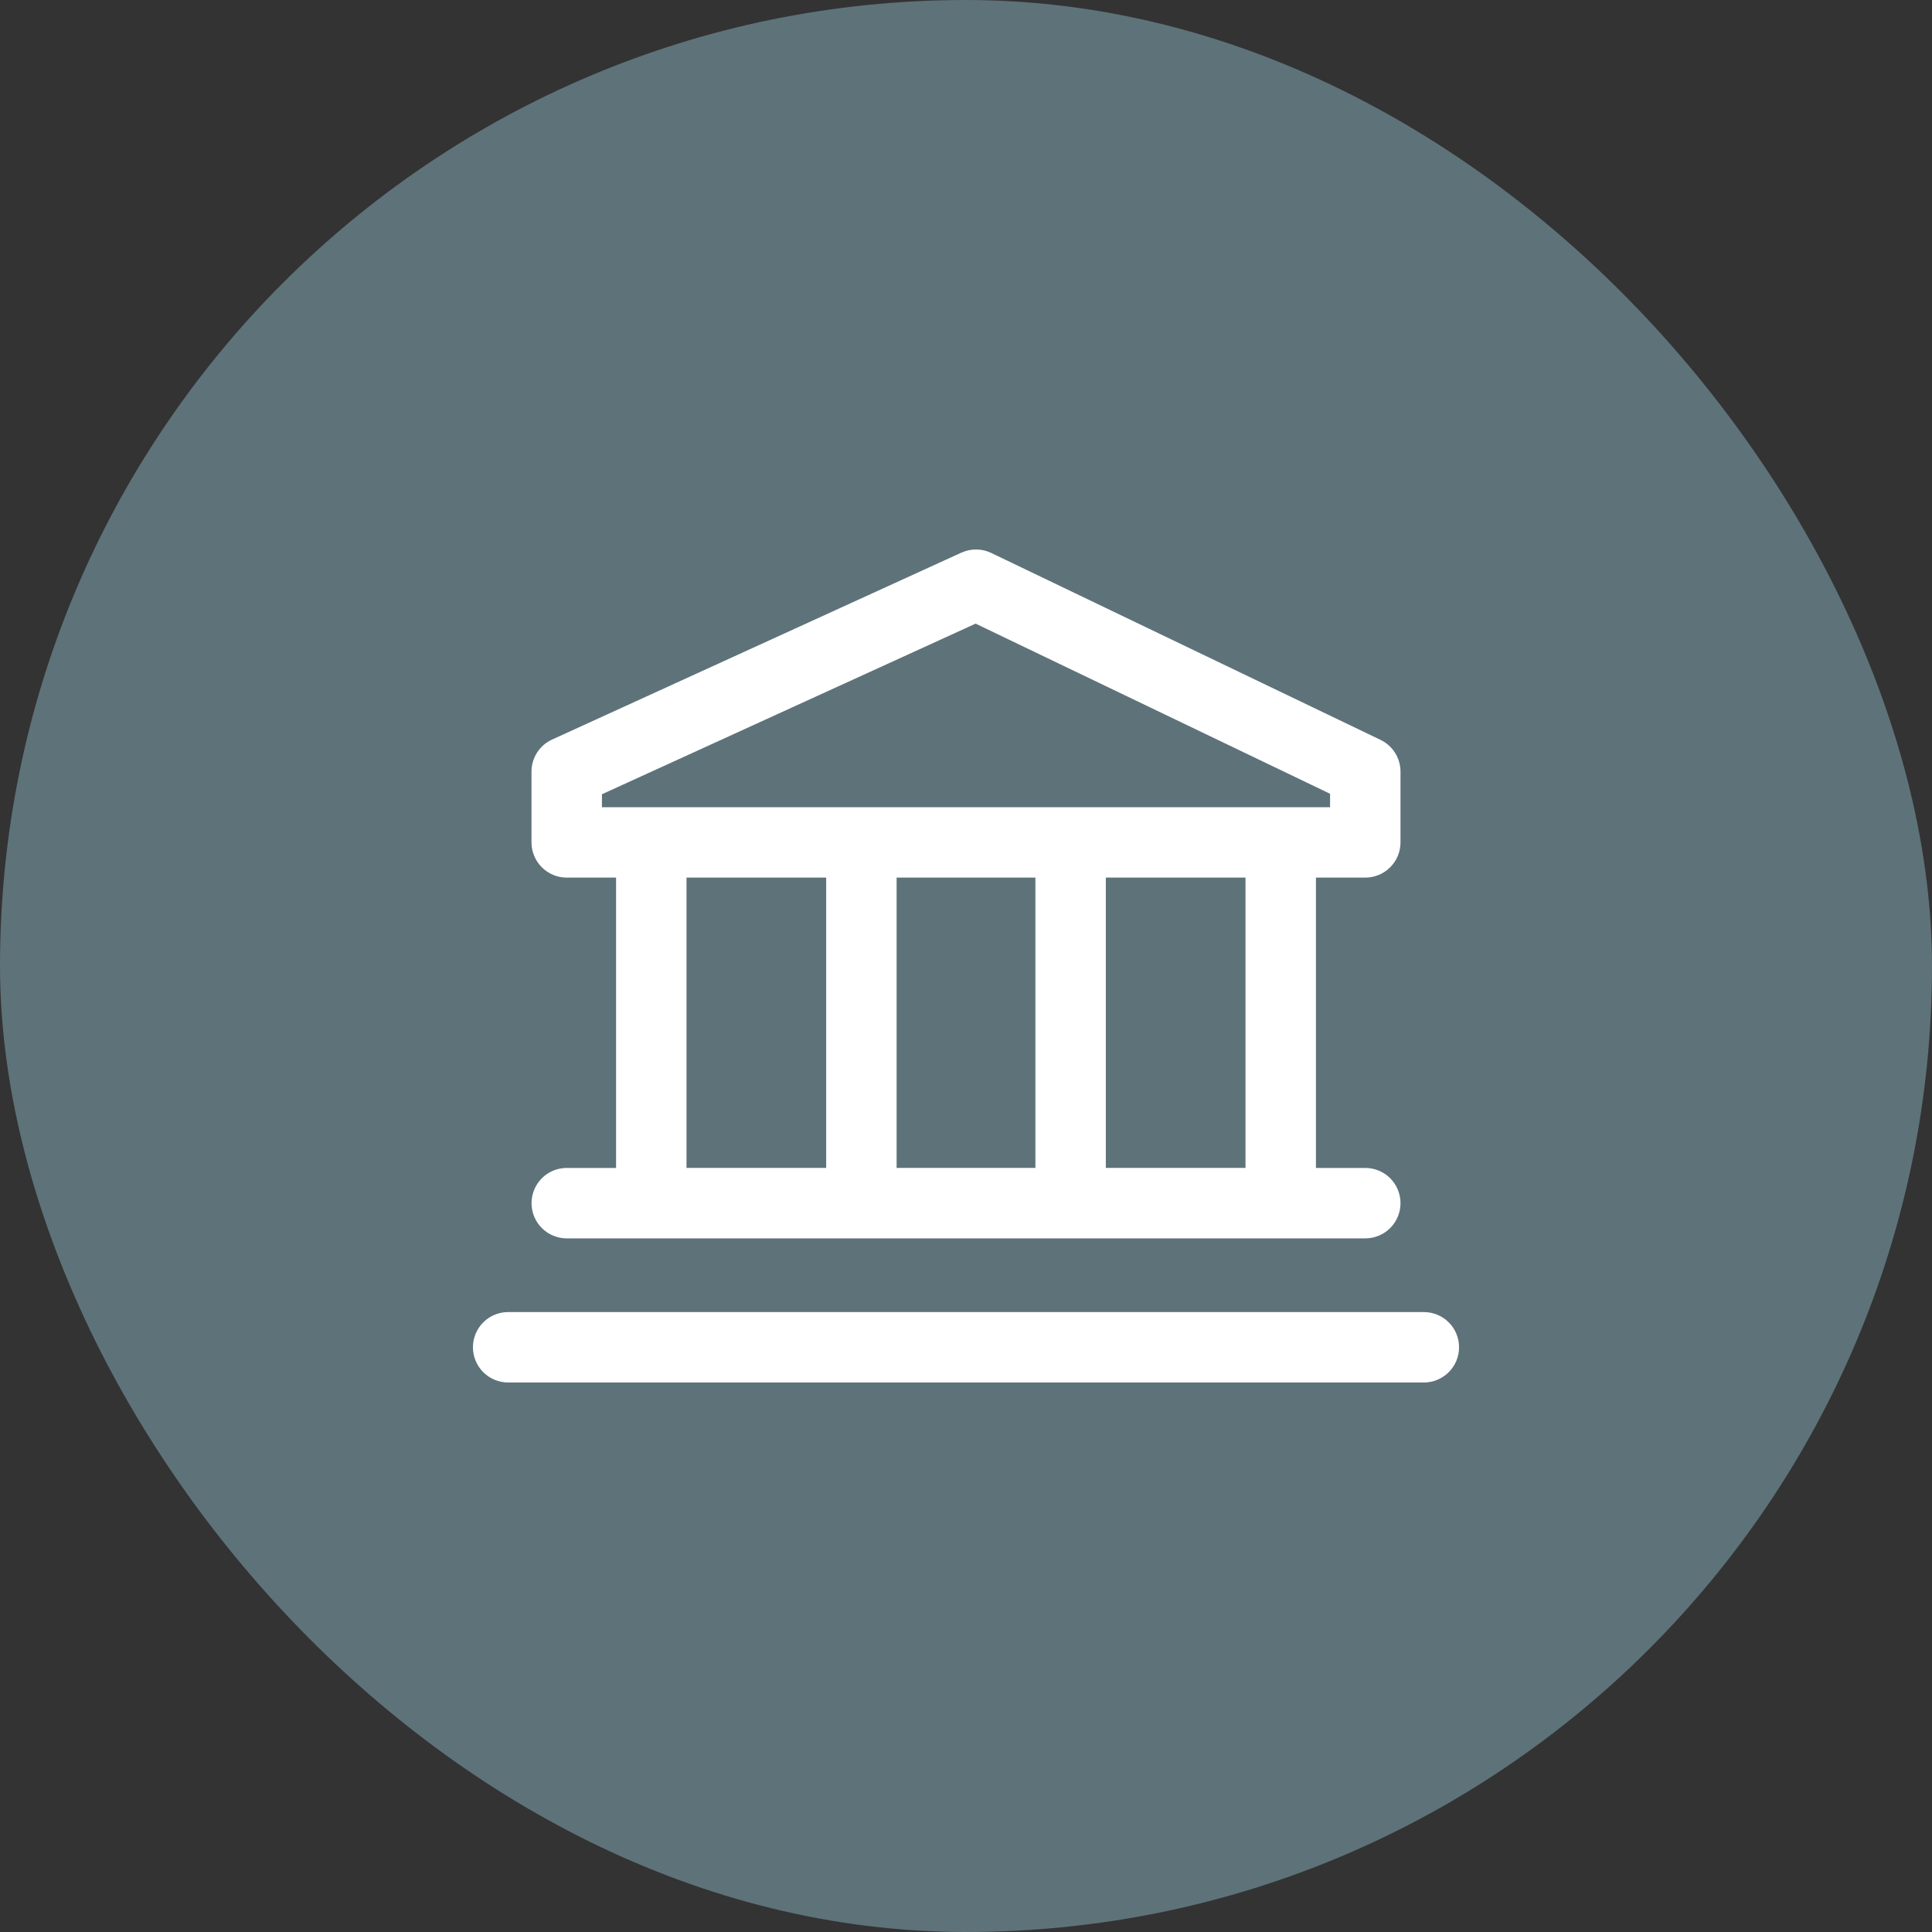
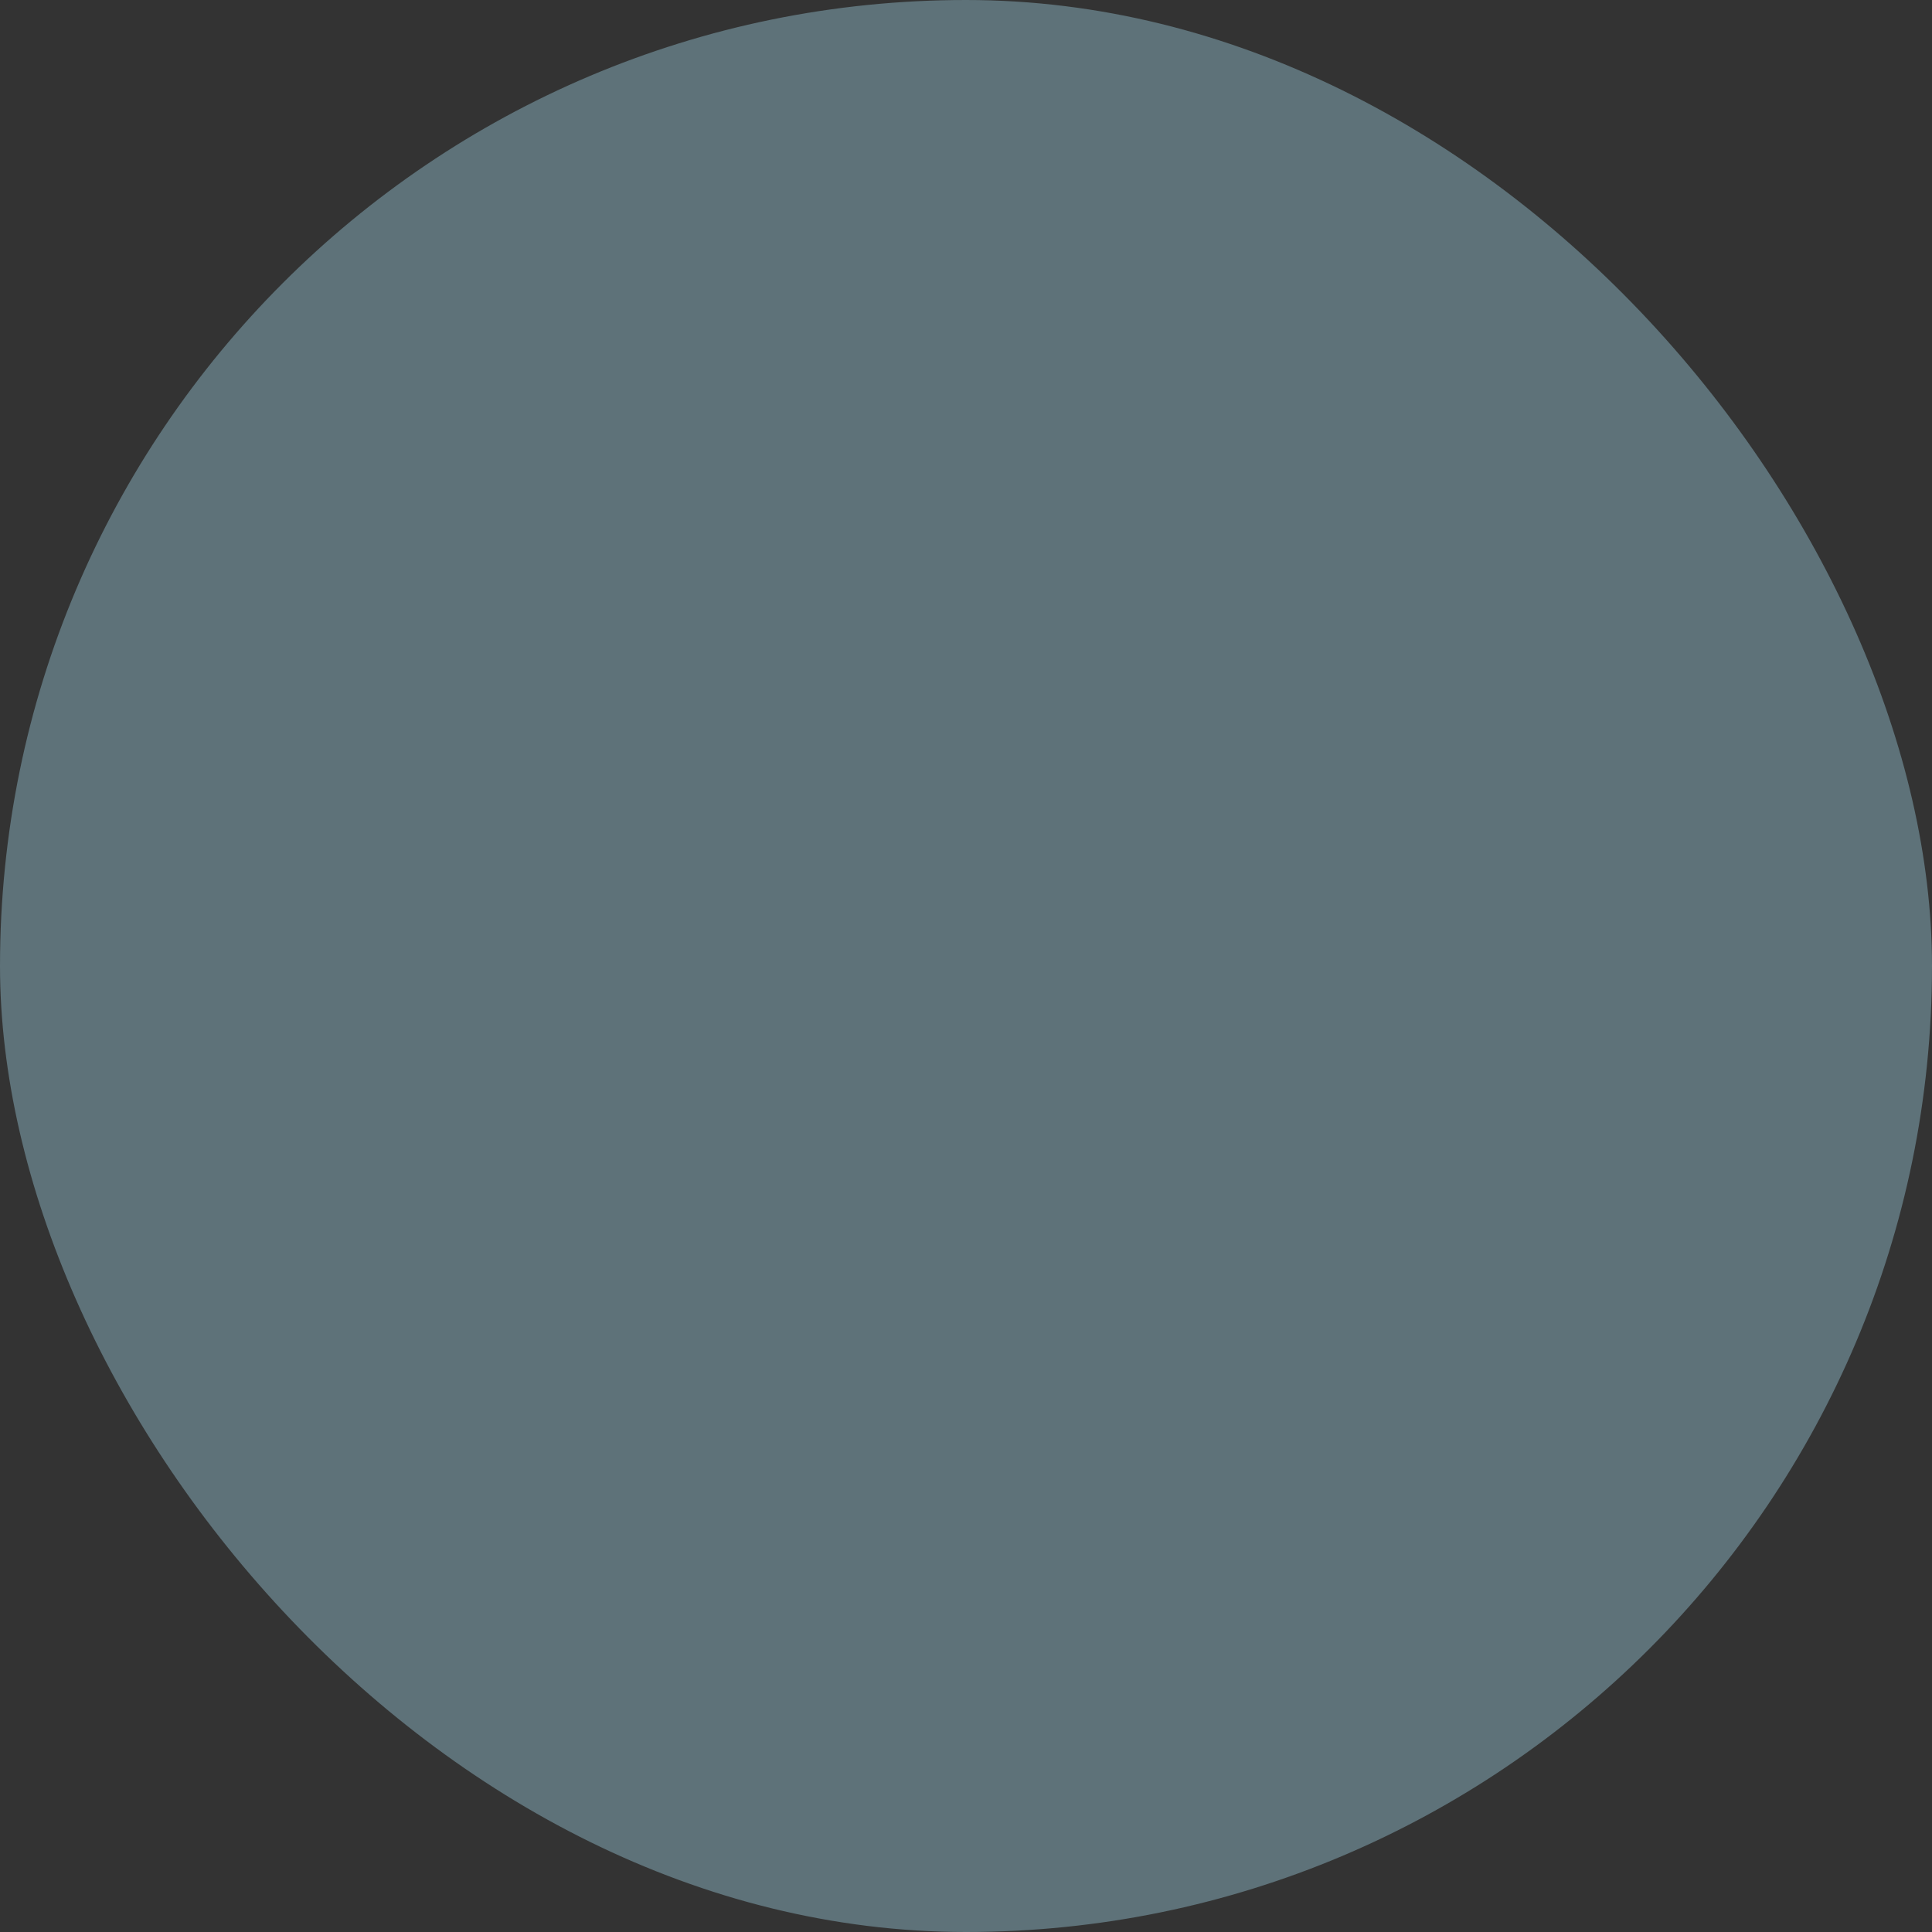
<svg xmlns="http://www.w3.org/2000/svg" width="48" height="48" viewBox="0 0 48 48" fill="none">
  <rect x="0" y="0" width="48" height="48" fill="#333333" stroke="none" />
  <rect width="48" height="48" rx="24" fill="#B2EBFF" fill-opacity="0.34" />
-   <path d="M33.92 21.804C34.152 21.804 34.374 21.712 34.539 21.547C34.703 21.383 34.795 21.161 34.795 20.929V19.17C34.795 19.005 34.748 18.844 34.66 18.704C34.573 18.565 34.447 18.453 34.299 18.382L24.627 13.738C24.511 13.682 24.384 13.653 24.256 13.652C24.128 13.651 24.001 13.678 23.884 13.731L13.717 18.374C13.564 18.443 13.435 18.555 13.344 18.697C13.253 18.838 13.205 19.002 13.205 19.17V20.929C13.205 21.161 13.297 21.383 13.461 21.547C13.626 21.712 13.848 21.804 14.08 21.804H15.306V29.017H14.081C13.849 29.017 13.626 29.109 13.462 29.273C13.298 29.438 13.206 29.66 13.206 29.892C13.206 30.124 13.298 30.347 13.462 30.511C13.626 30.675 13.849 30.767 14.081 30.767H33.92C34.152 30.767 34.374 30.675 34.539 30.511C34.703 30.347 34.795 30.124 34.795 29.892C34.795 29.66 34.703 29.438 34.539 29.273C34.374 29.109 34.152 29.017 33.92 29.017H32.694V21.804H33.92ZM14.955 19.733L24.239 15.494L33.045 19.721V20.055H14.955V19.733ZM25.724 21.804V29.016H22.276V21.804H25.724ZM17.056 29.016V21.804H20.526V29.016H17.056ZM30.944 29.016H27.474V21.804H30.944V29.016ZM35.375 32.598H12.625C12.393 32.598 12.17 32.69 12.006 32.854C11.842 33.018 11.75 33.241 11.75 33.473C11.75 33.705 11.842 33.927 12.006 34.091C12.17 34.255 12.393 34.348 12.625 34.348H35.375C35.607 34.348 35.83 34.255 35.994 34.091C36.158 33.927 36.25 33.705 36.25 33.473C36.25 33.241 36.158 33.018 35.994 32.854C35.83 32.69 35.607 32.598 35.375 32.598Z" fill="white" />
</svg>